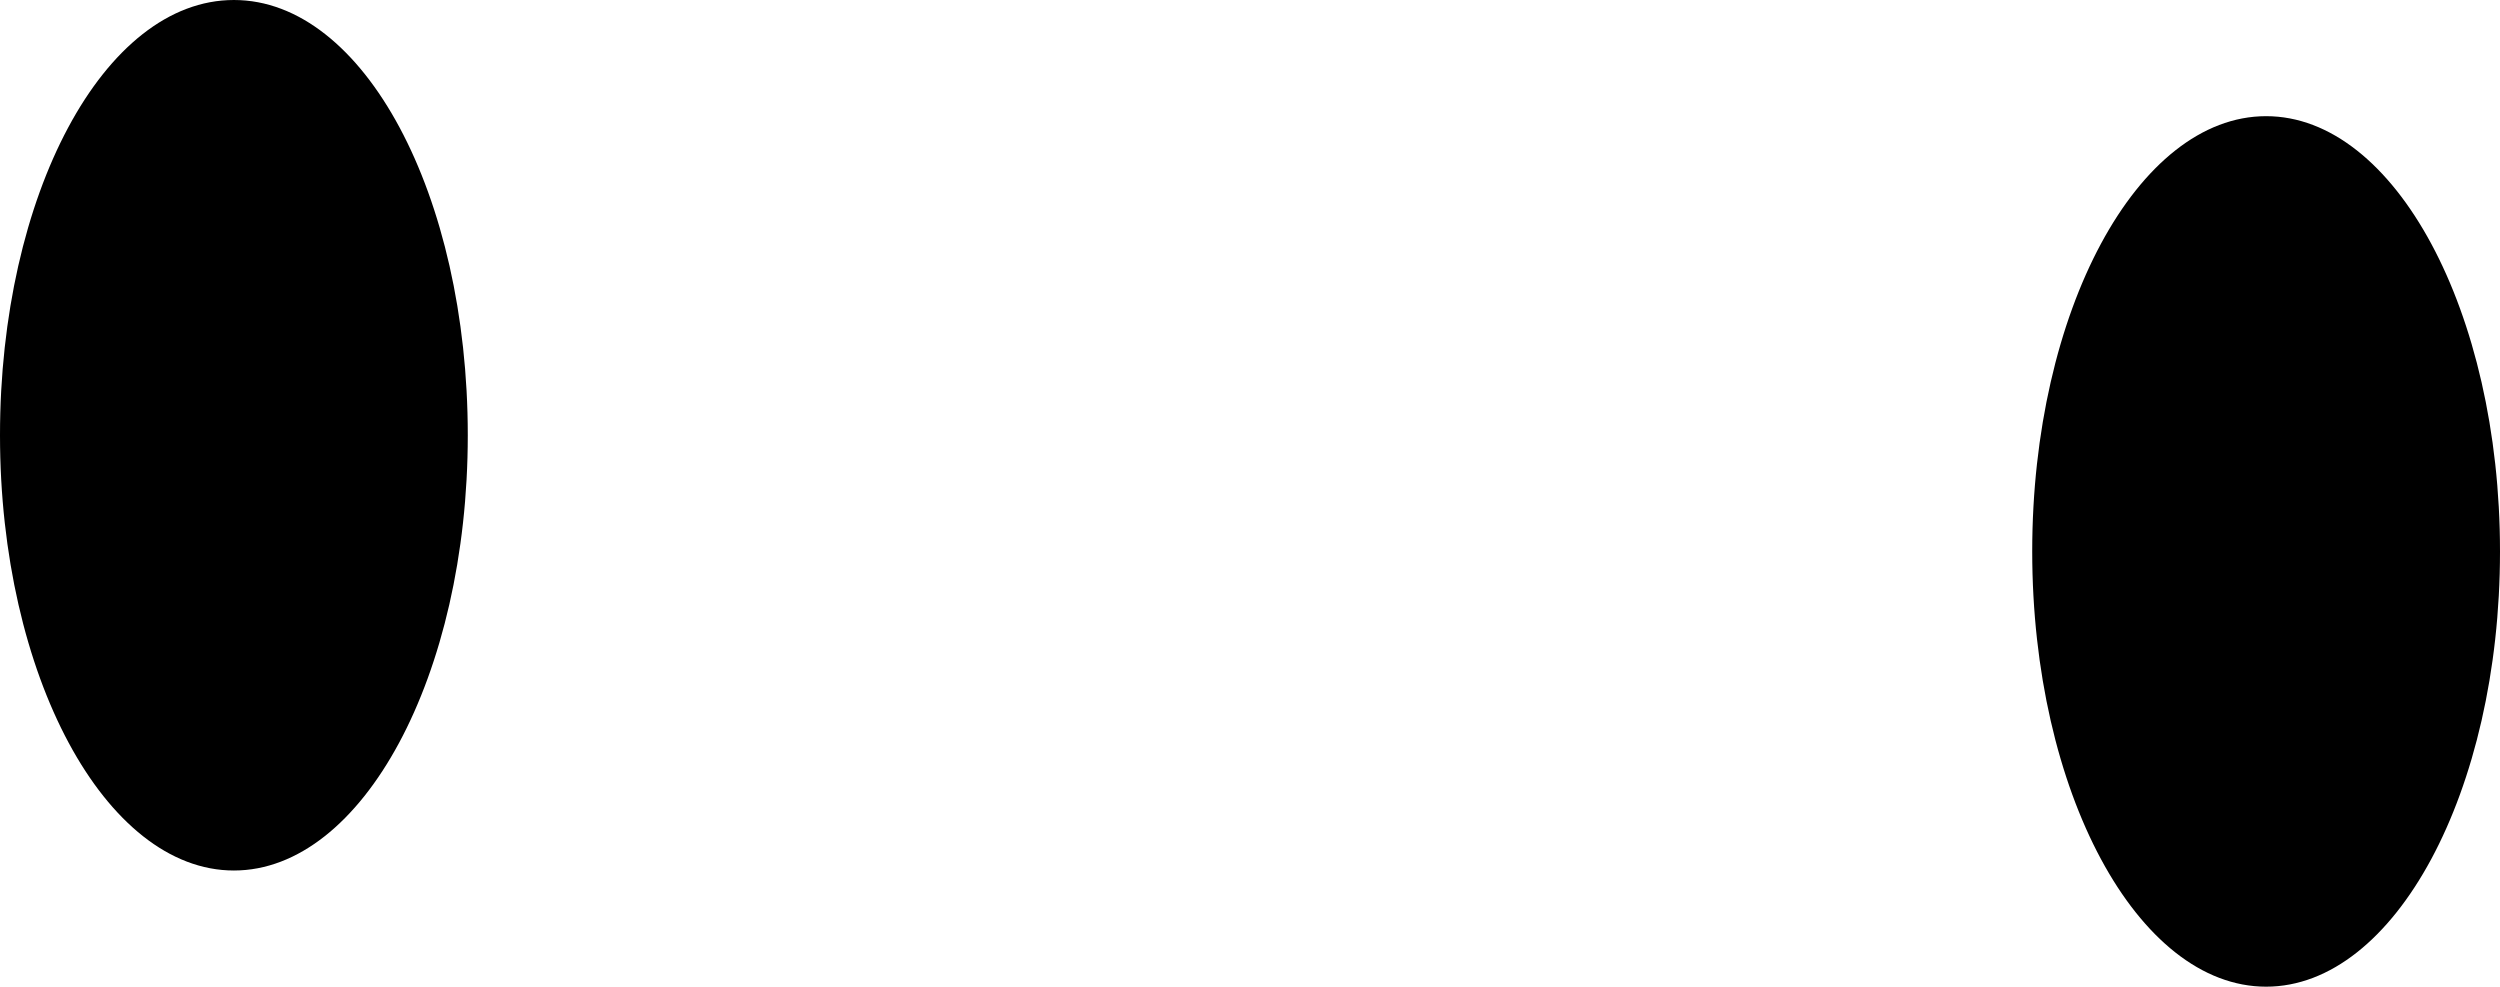
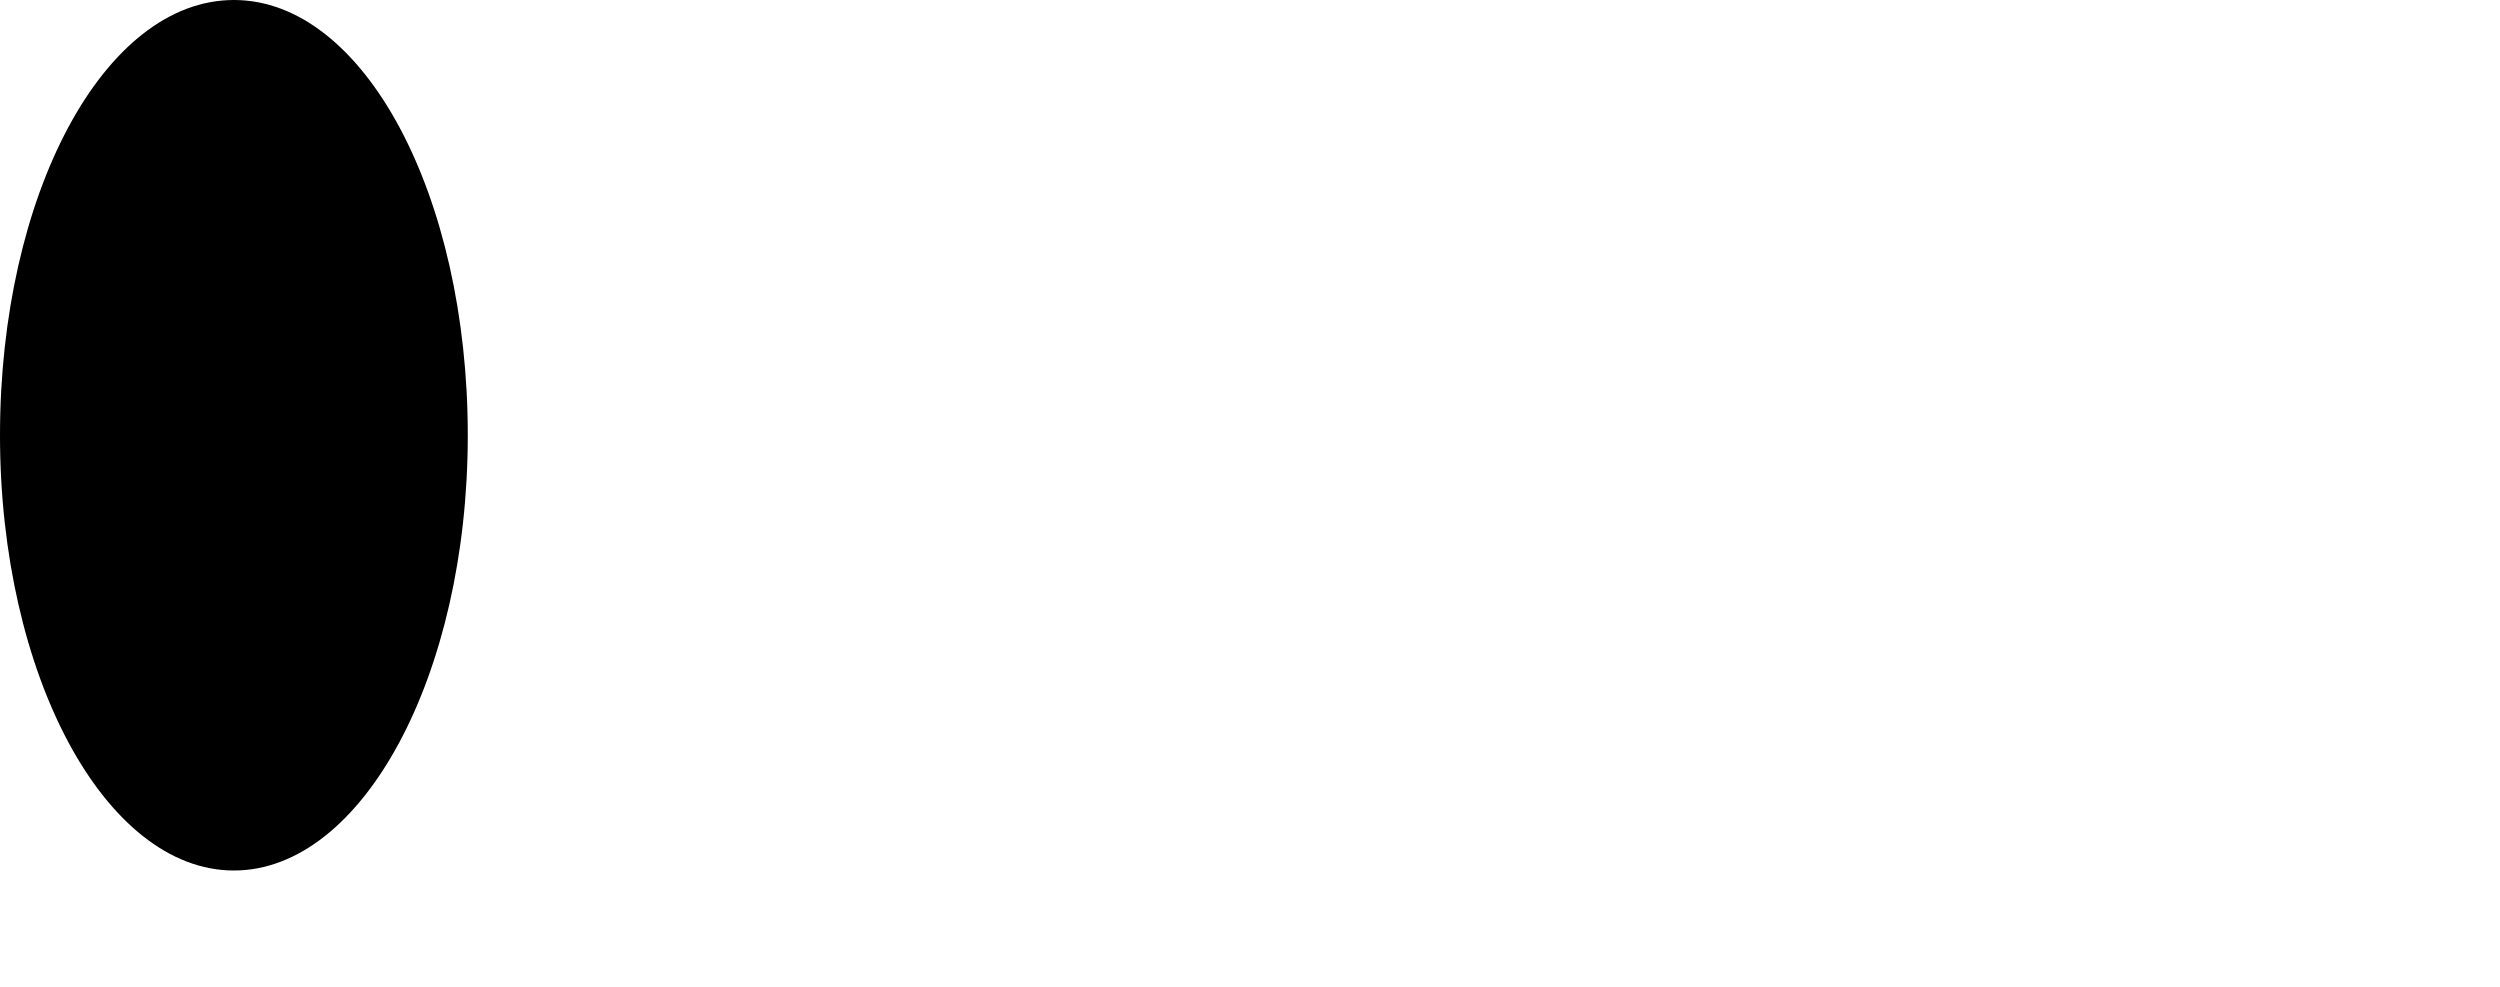
<svg xmlns="http://www.w3.org/2000/svg" id="_Слой_2" data-name="Слой 2" viewBox="0 0 16.14 6.37">
  <defs>
    <style> .cls-1 { stroke-width: 0px; } </style>
  </defs>
  <g id="OBJECTS">
    <g>
-       <path class="cls-1" d="m13.12,3.56c0,1.55.68,2.81,1.51,2.81s1.51-1.26,1.51-2.81-.68-2.81-1.51-2.81-1.51,1.26-1.51,2.81Z" />
      <path class="cls-1" d="m0,2.81c0,1.55.68,2.81,1.51,2.81s1.51-1.26,1.51-2.81S2.35,0,1.51,0,0,1.26,0,2.81Z" />
    </g>
  </g>
</svg>